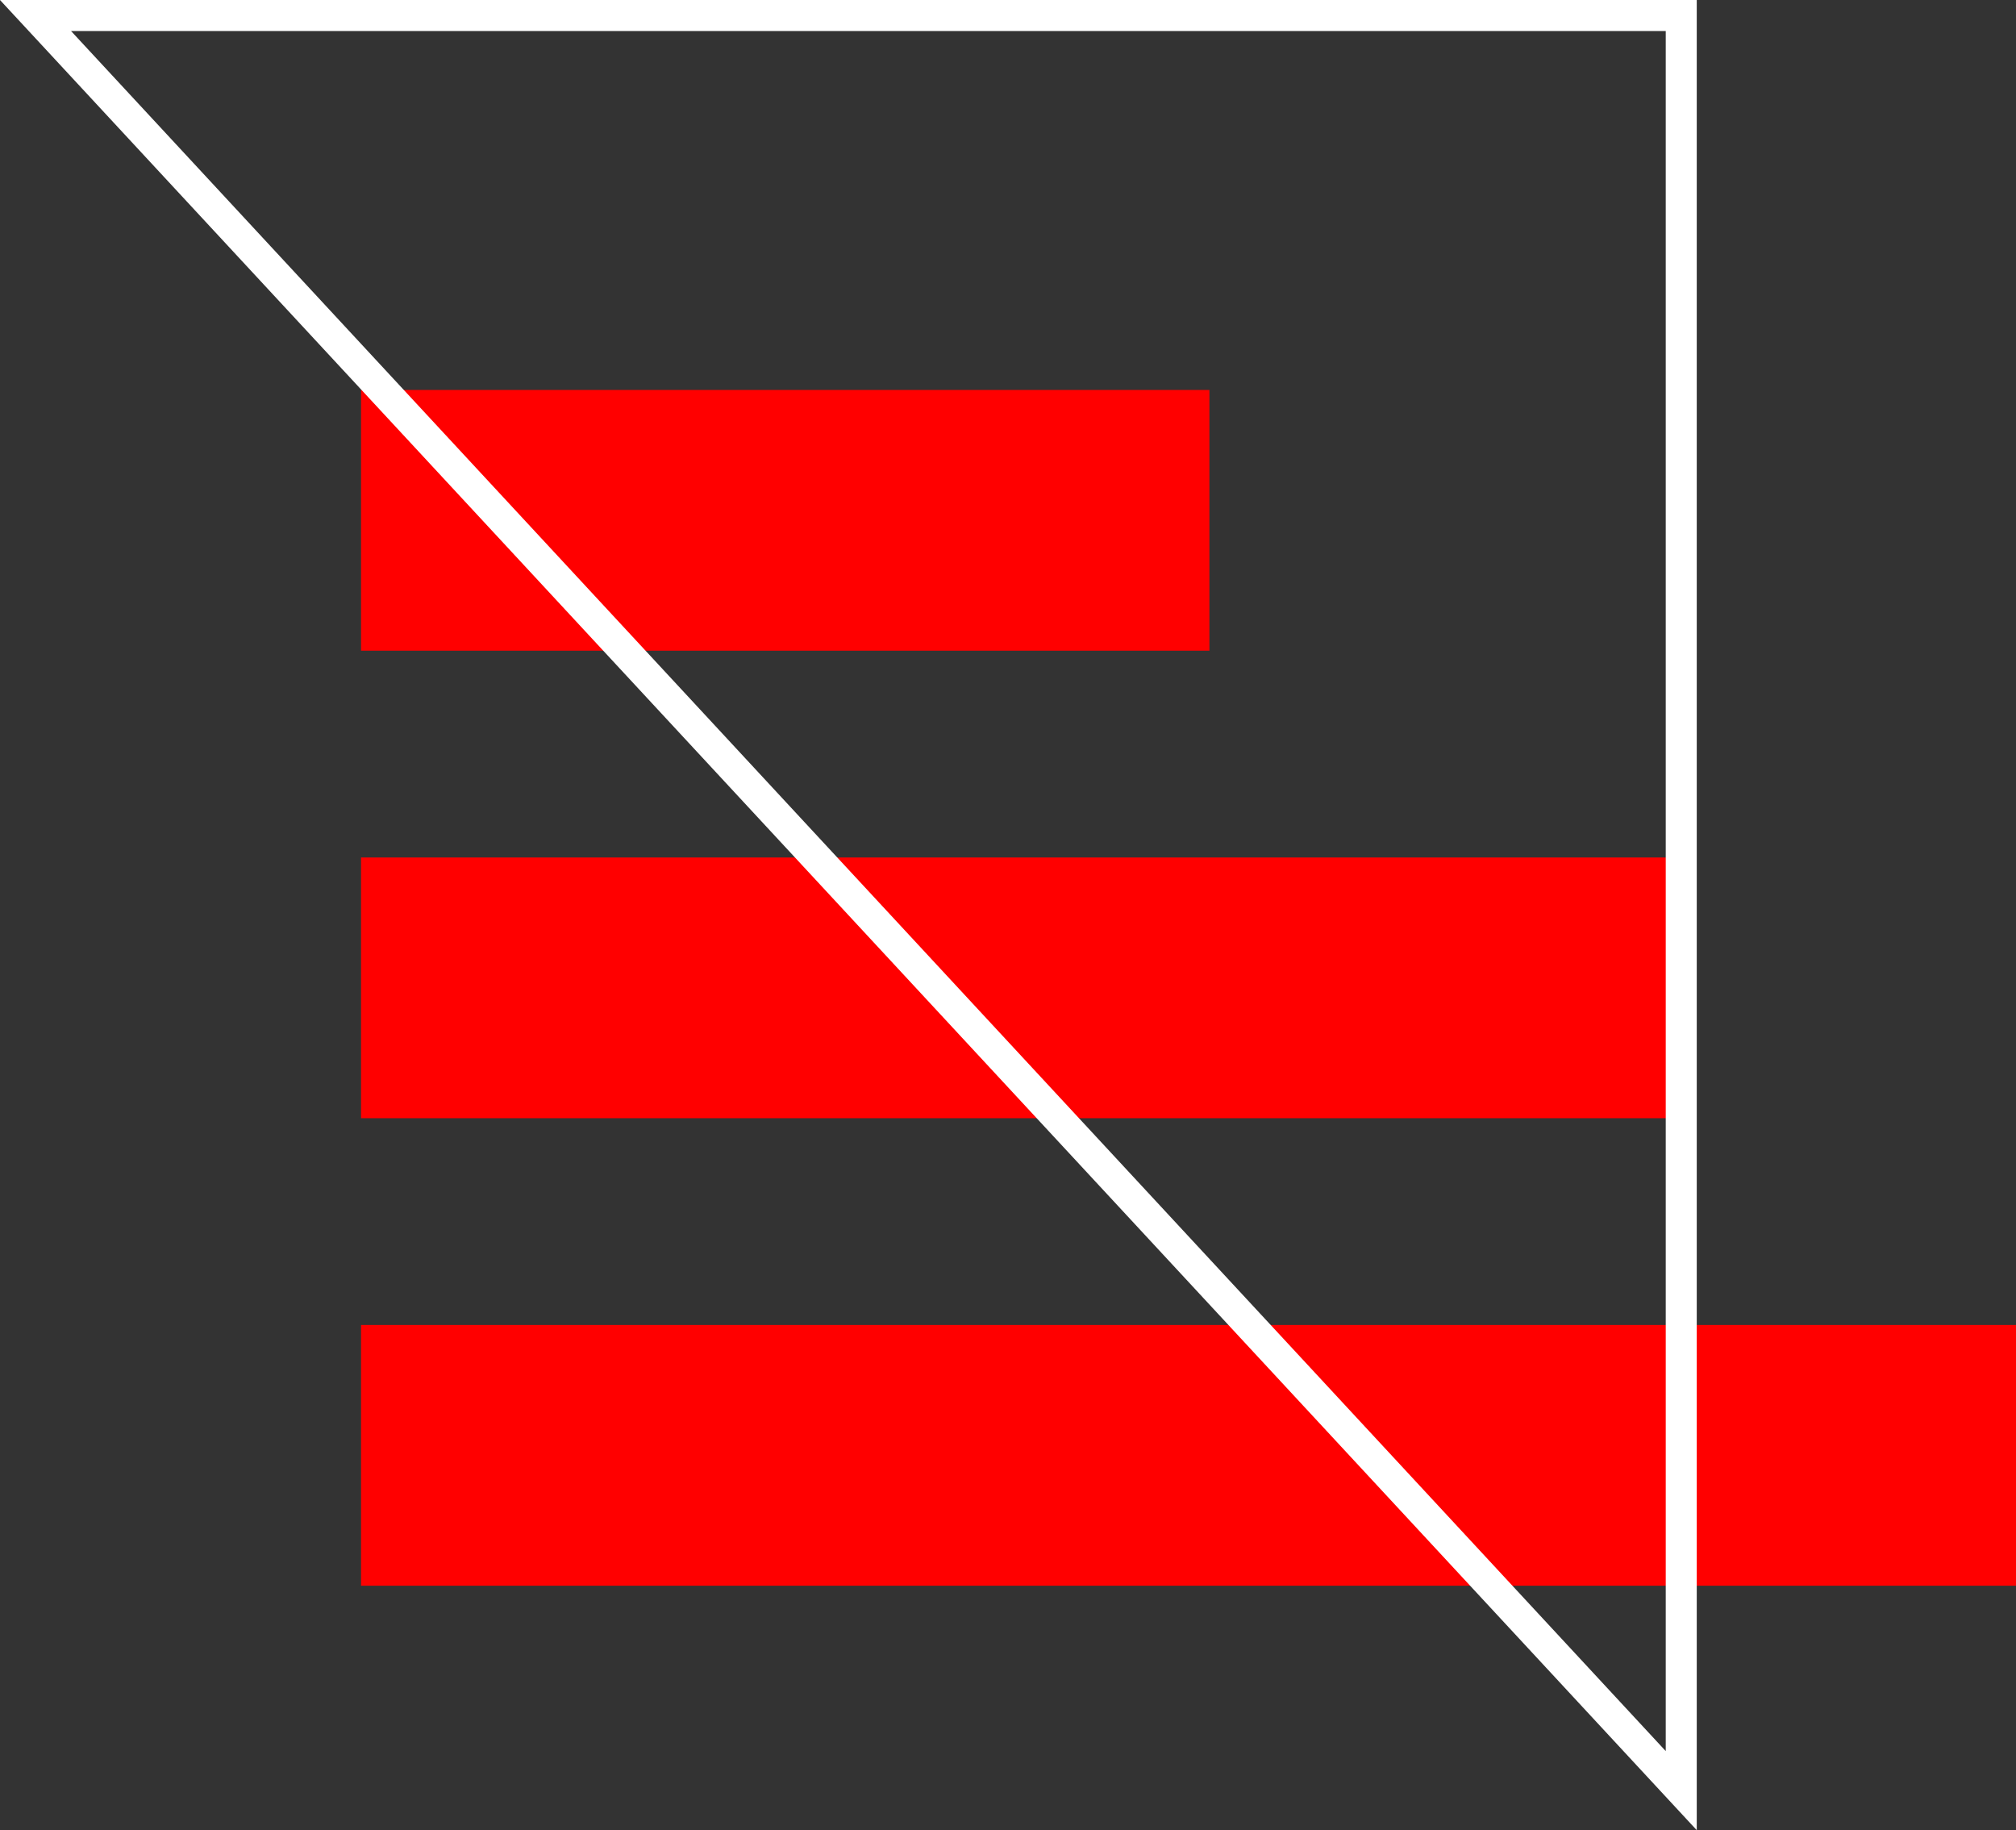
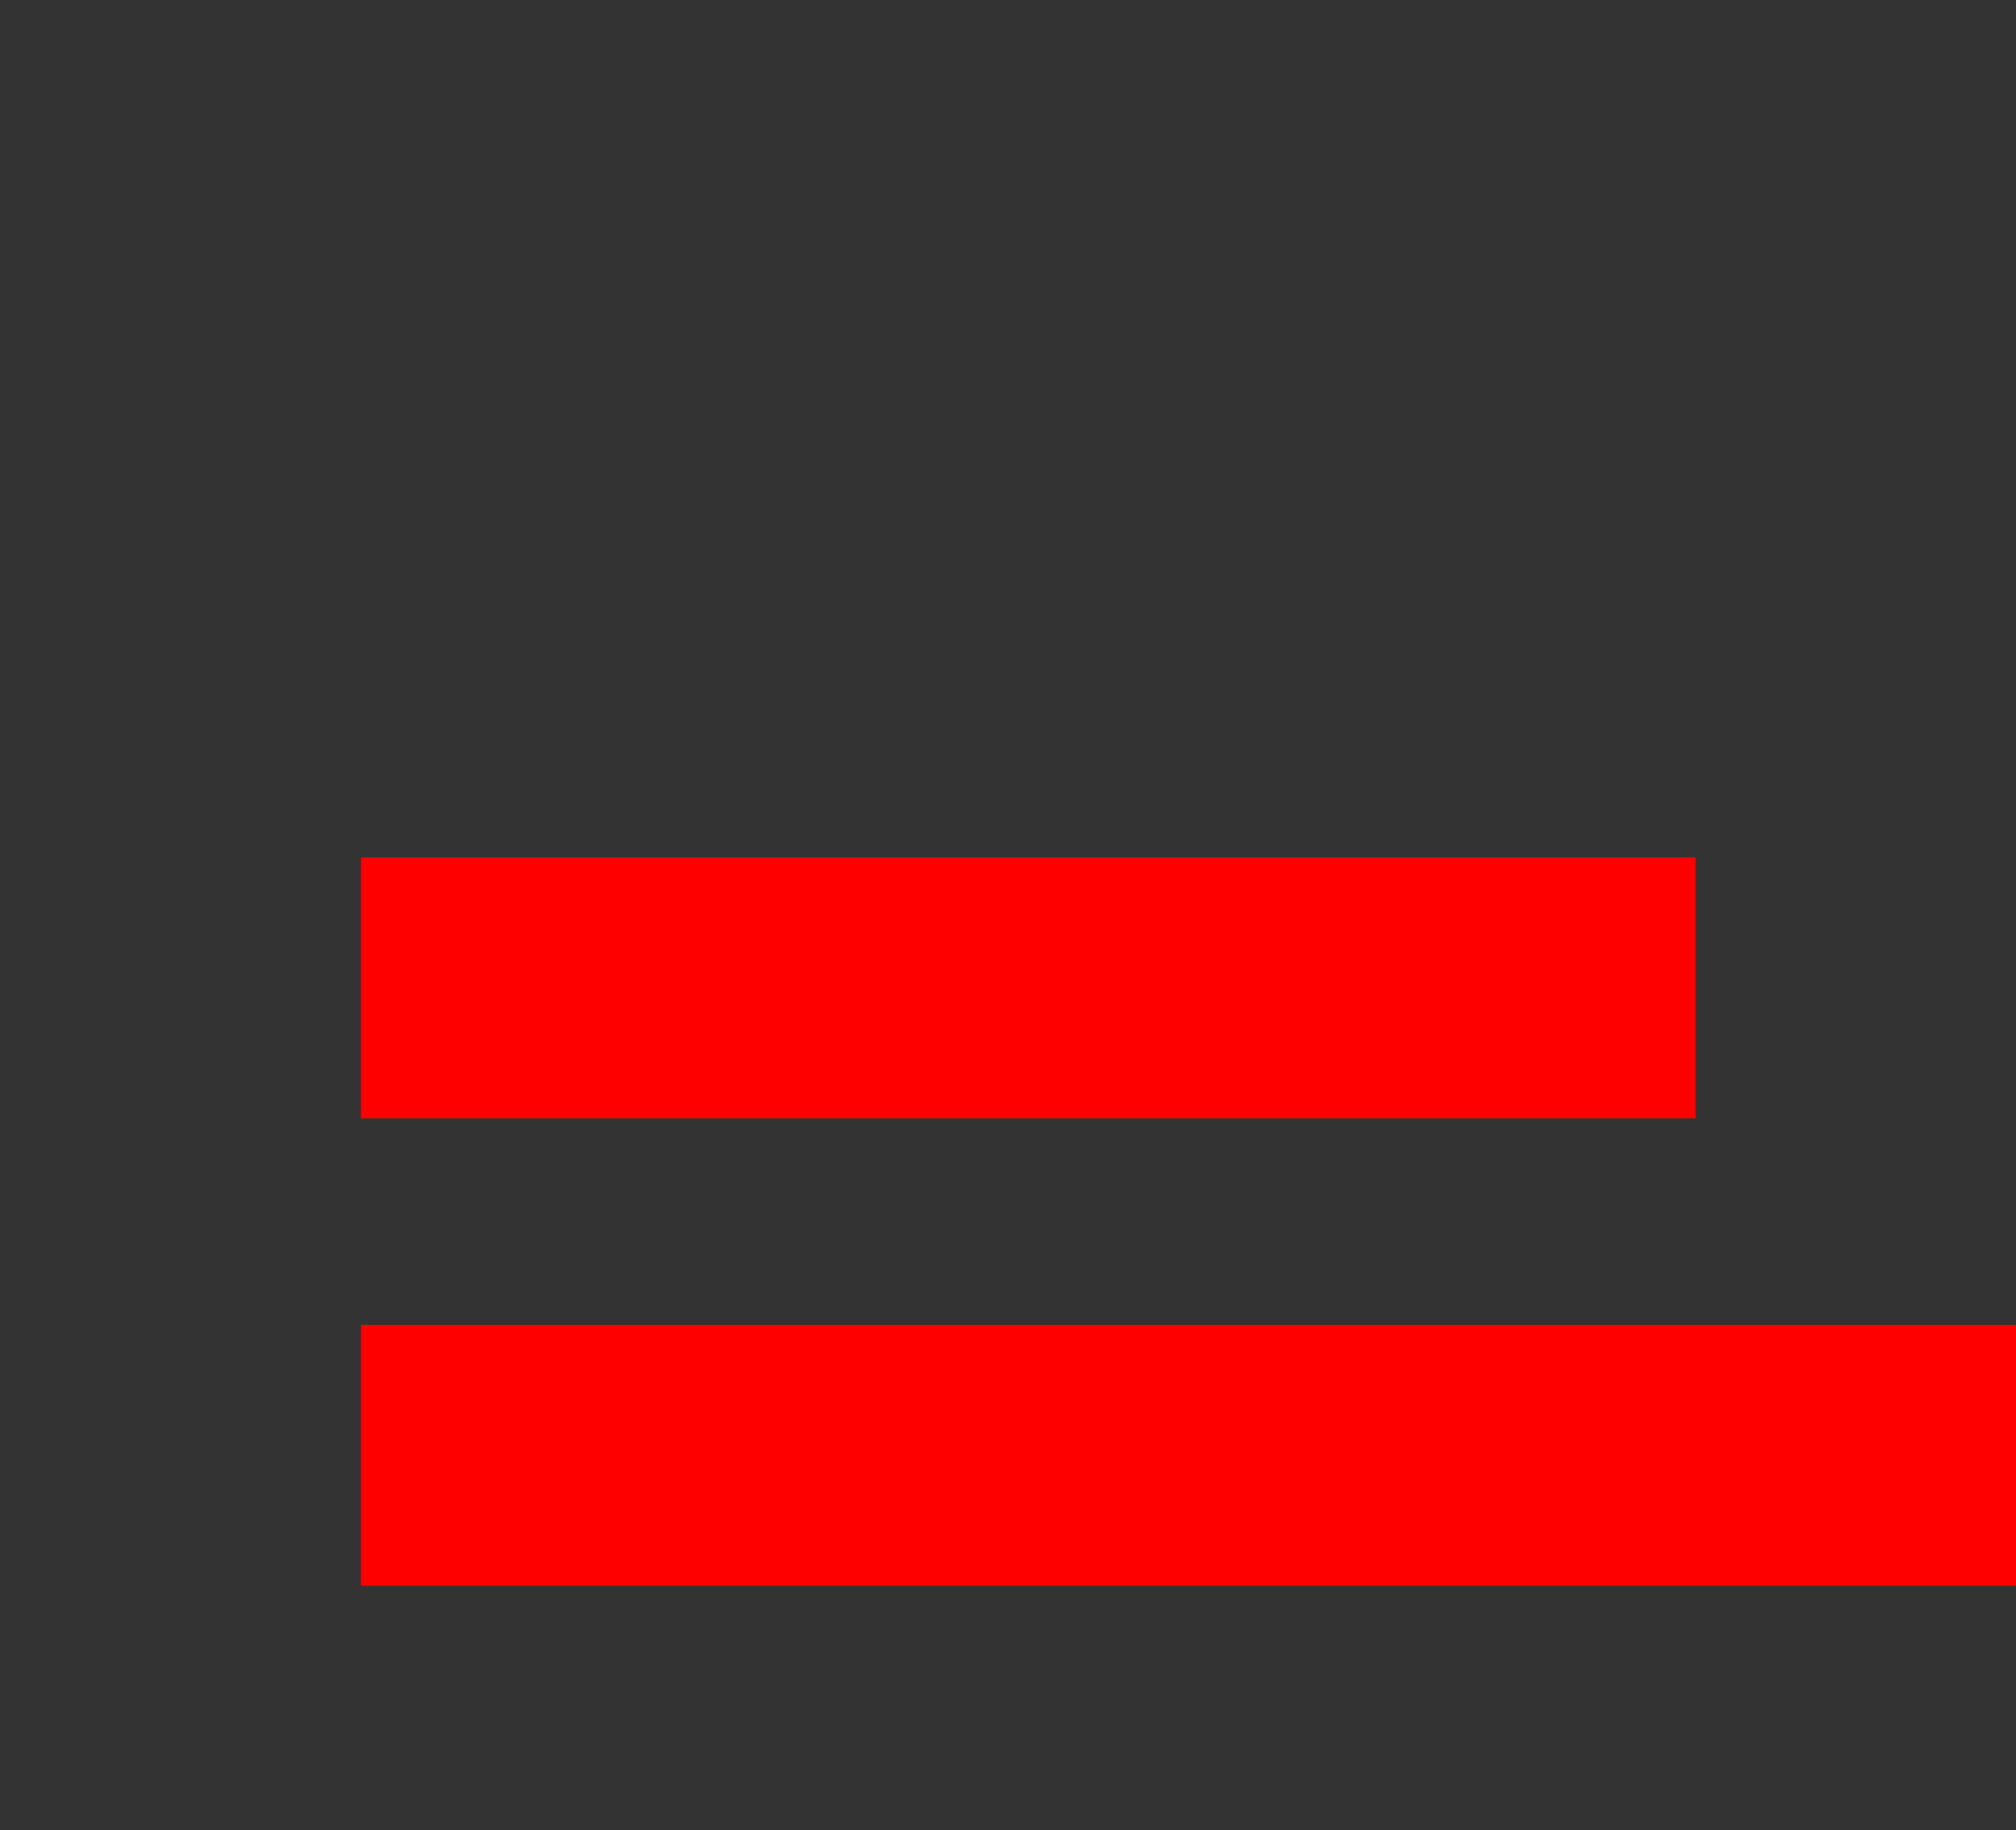
<svg xmlns="http://www.w3.org/2000/svg" width="65" height="59" viewBox="0 0 65 59" fill="none">
  <rect x="0" y="0" width="65" height="59" fill="#333333" stroke="none" />
  <g id="Group">
-     <path id="Vector" d="M38.994 12.571H11.64V20.976H38.994V12.571Z" fill="#FF0000" />
-     <path id="Vector_2" d="M54.668 27.643H11.64V36.048H54.668V27.643Z" fill="#FF0000" />
+     <path id="Vector_2" d="M54.668 27.643H11.64V36.048H54.668V27.643" fill="#FF0000" />
    <path id="Vector_3" d="M65 42.714H11.64V51.119H65V42.714Z" fill="#FF0000" />
-     <path id="Vector_4" d="M54.207 57.725L1.145 0.5H54.207V57.725Z" stroke="white" />
  </g>
</svg>